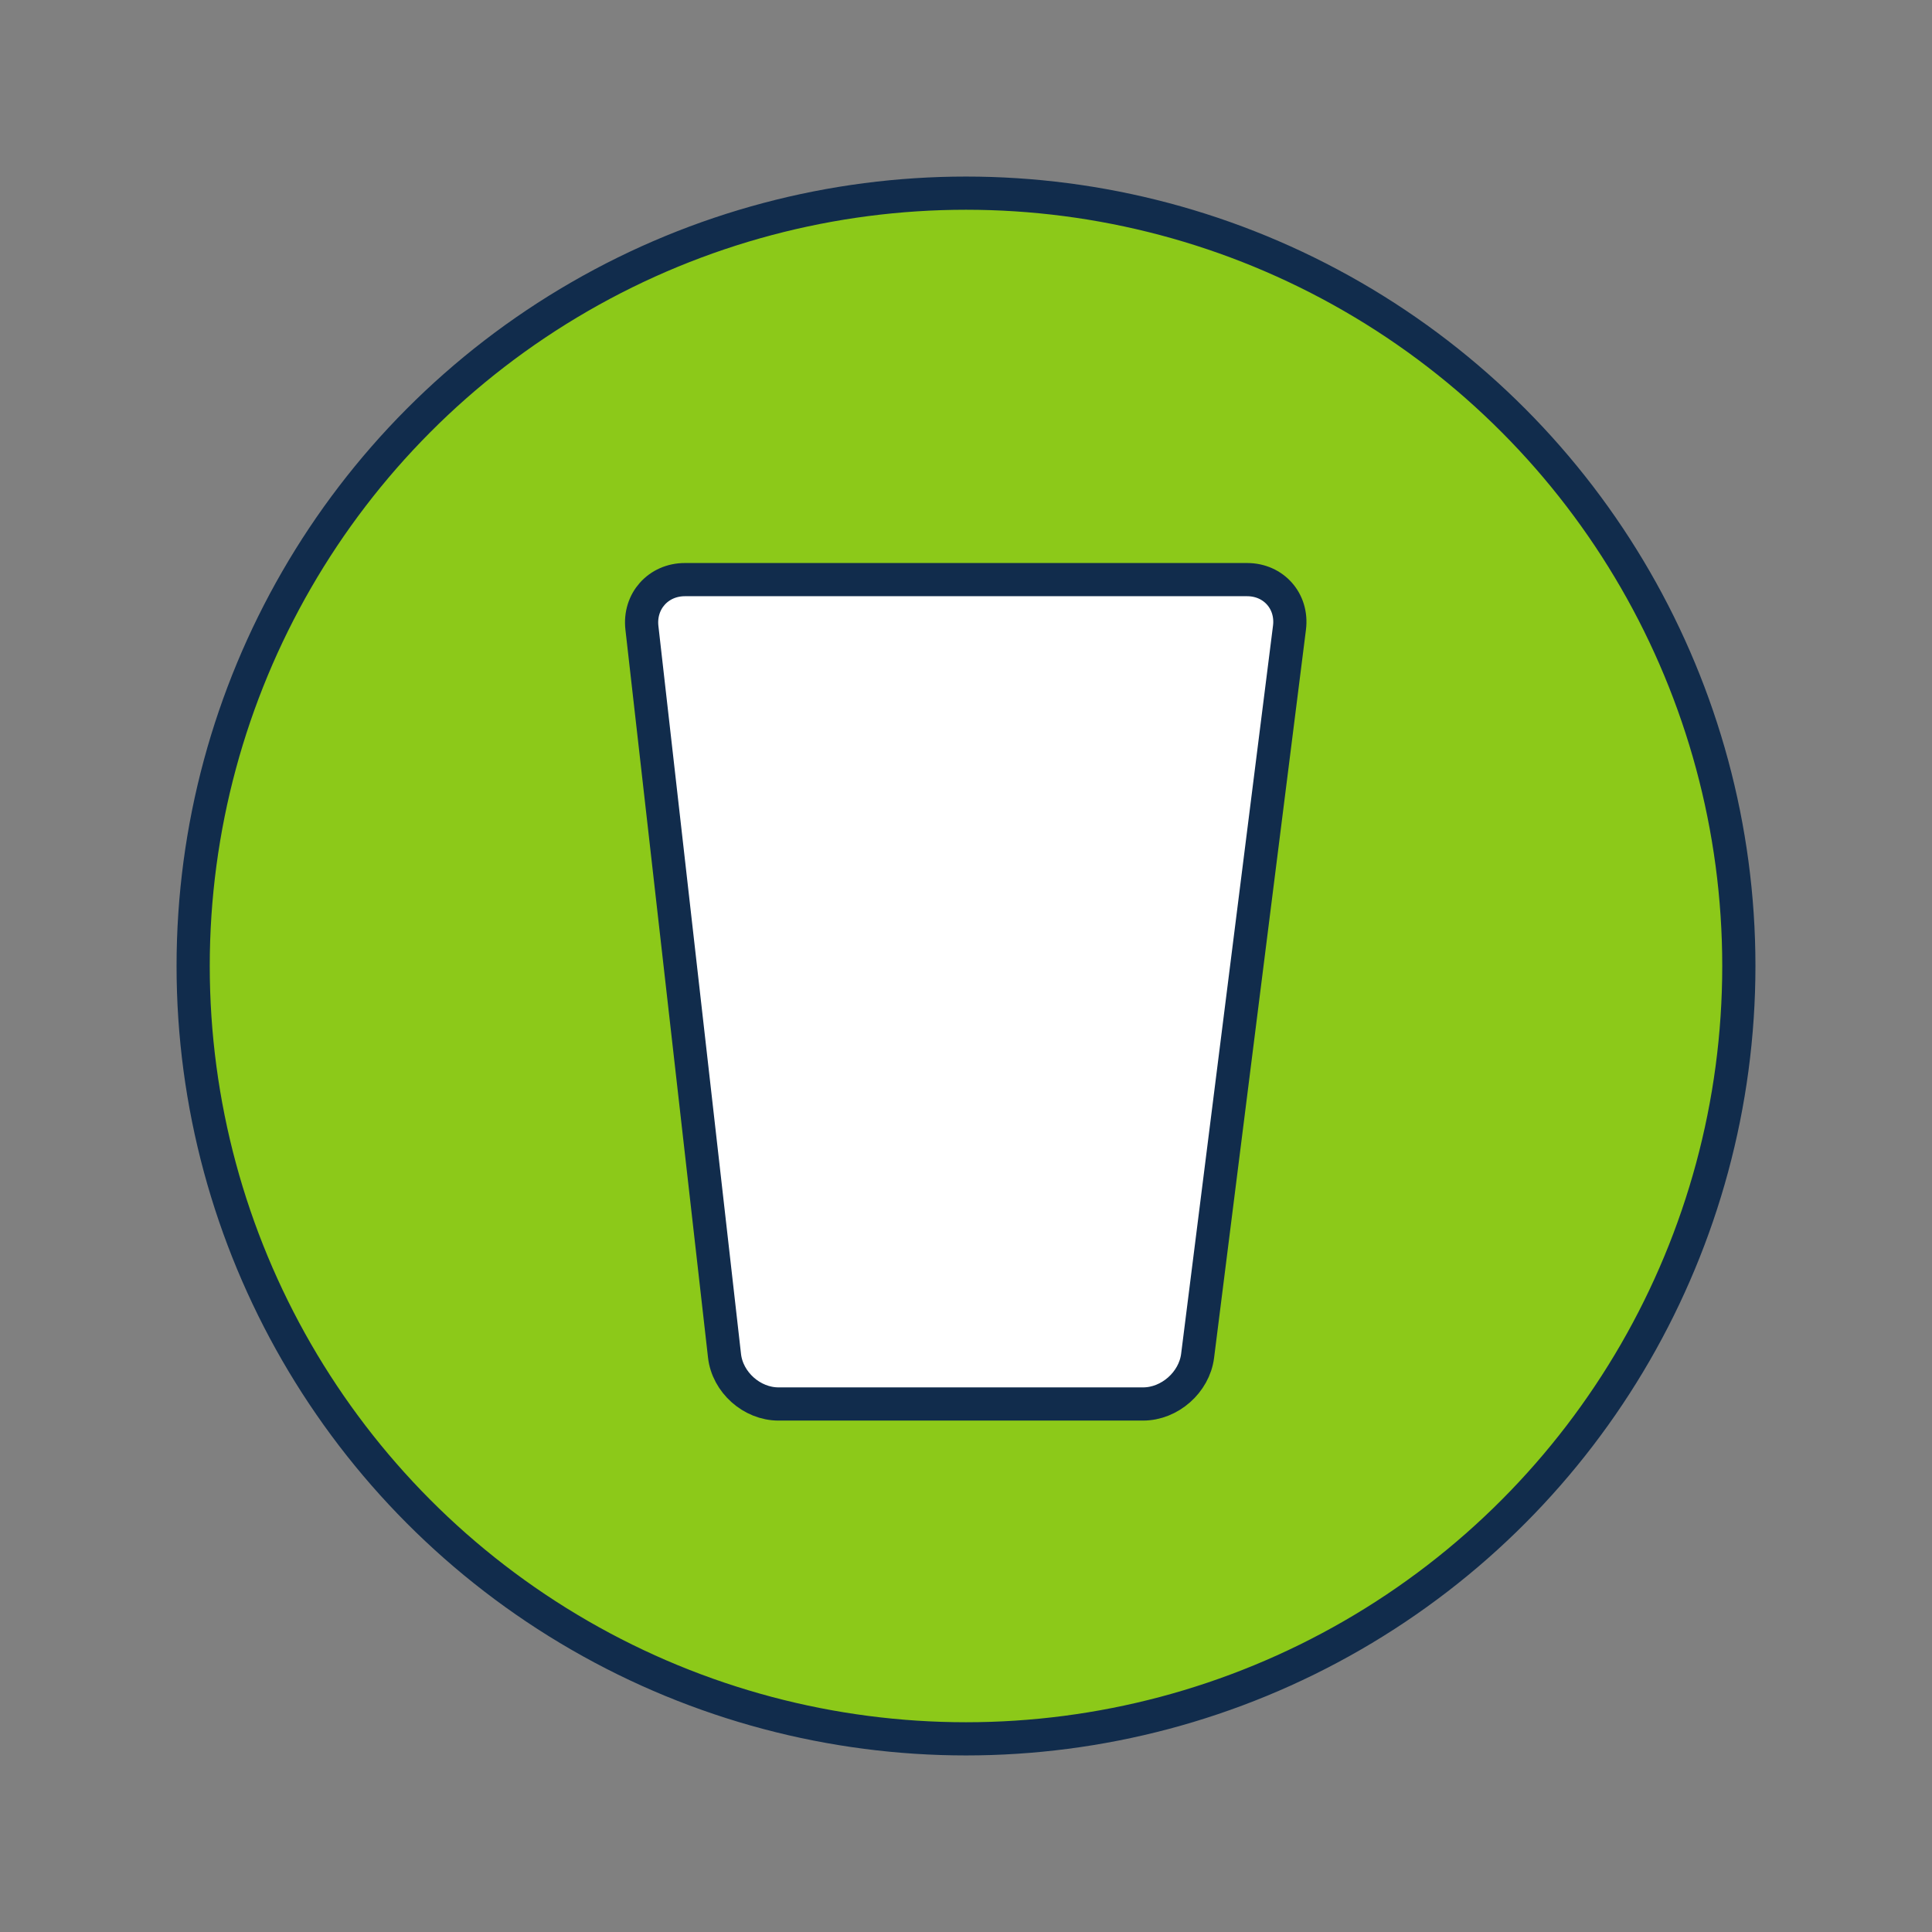
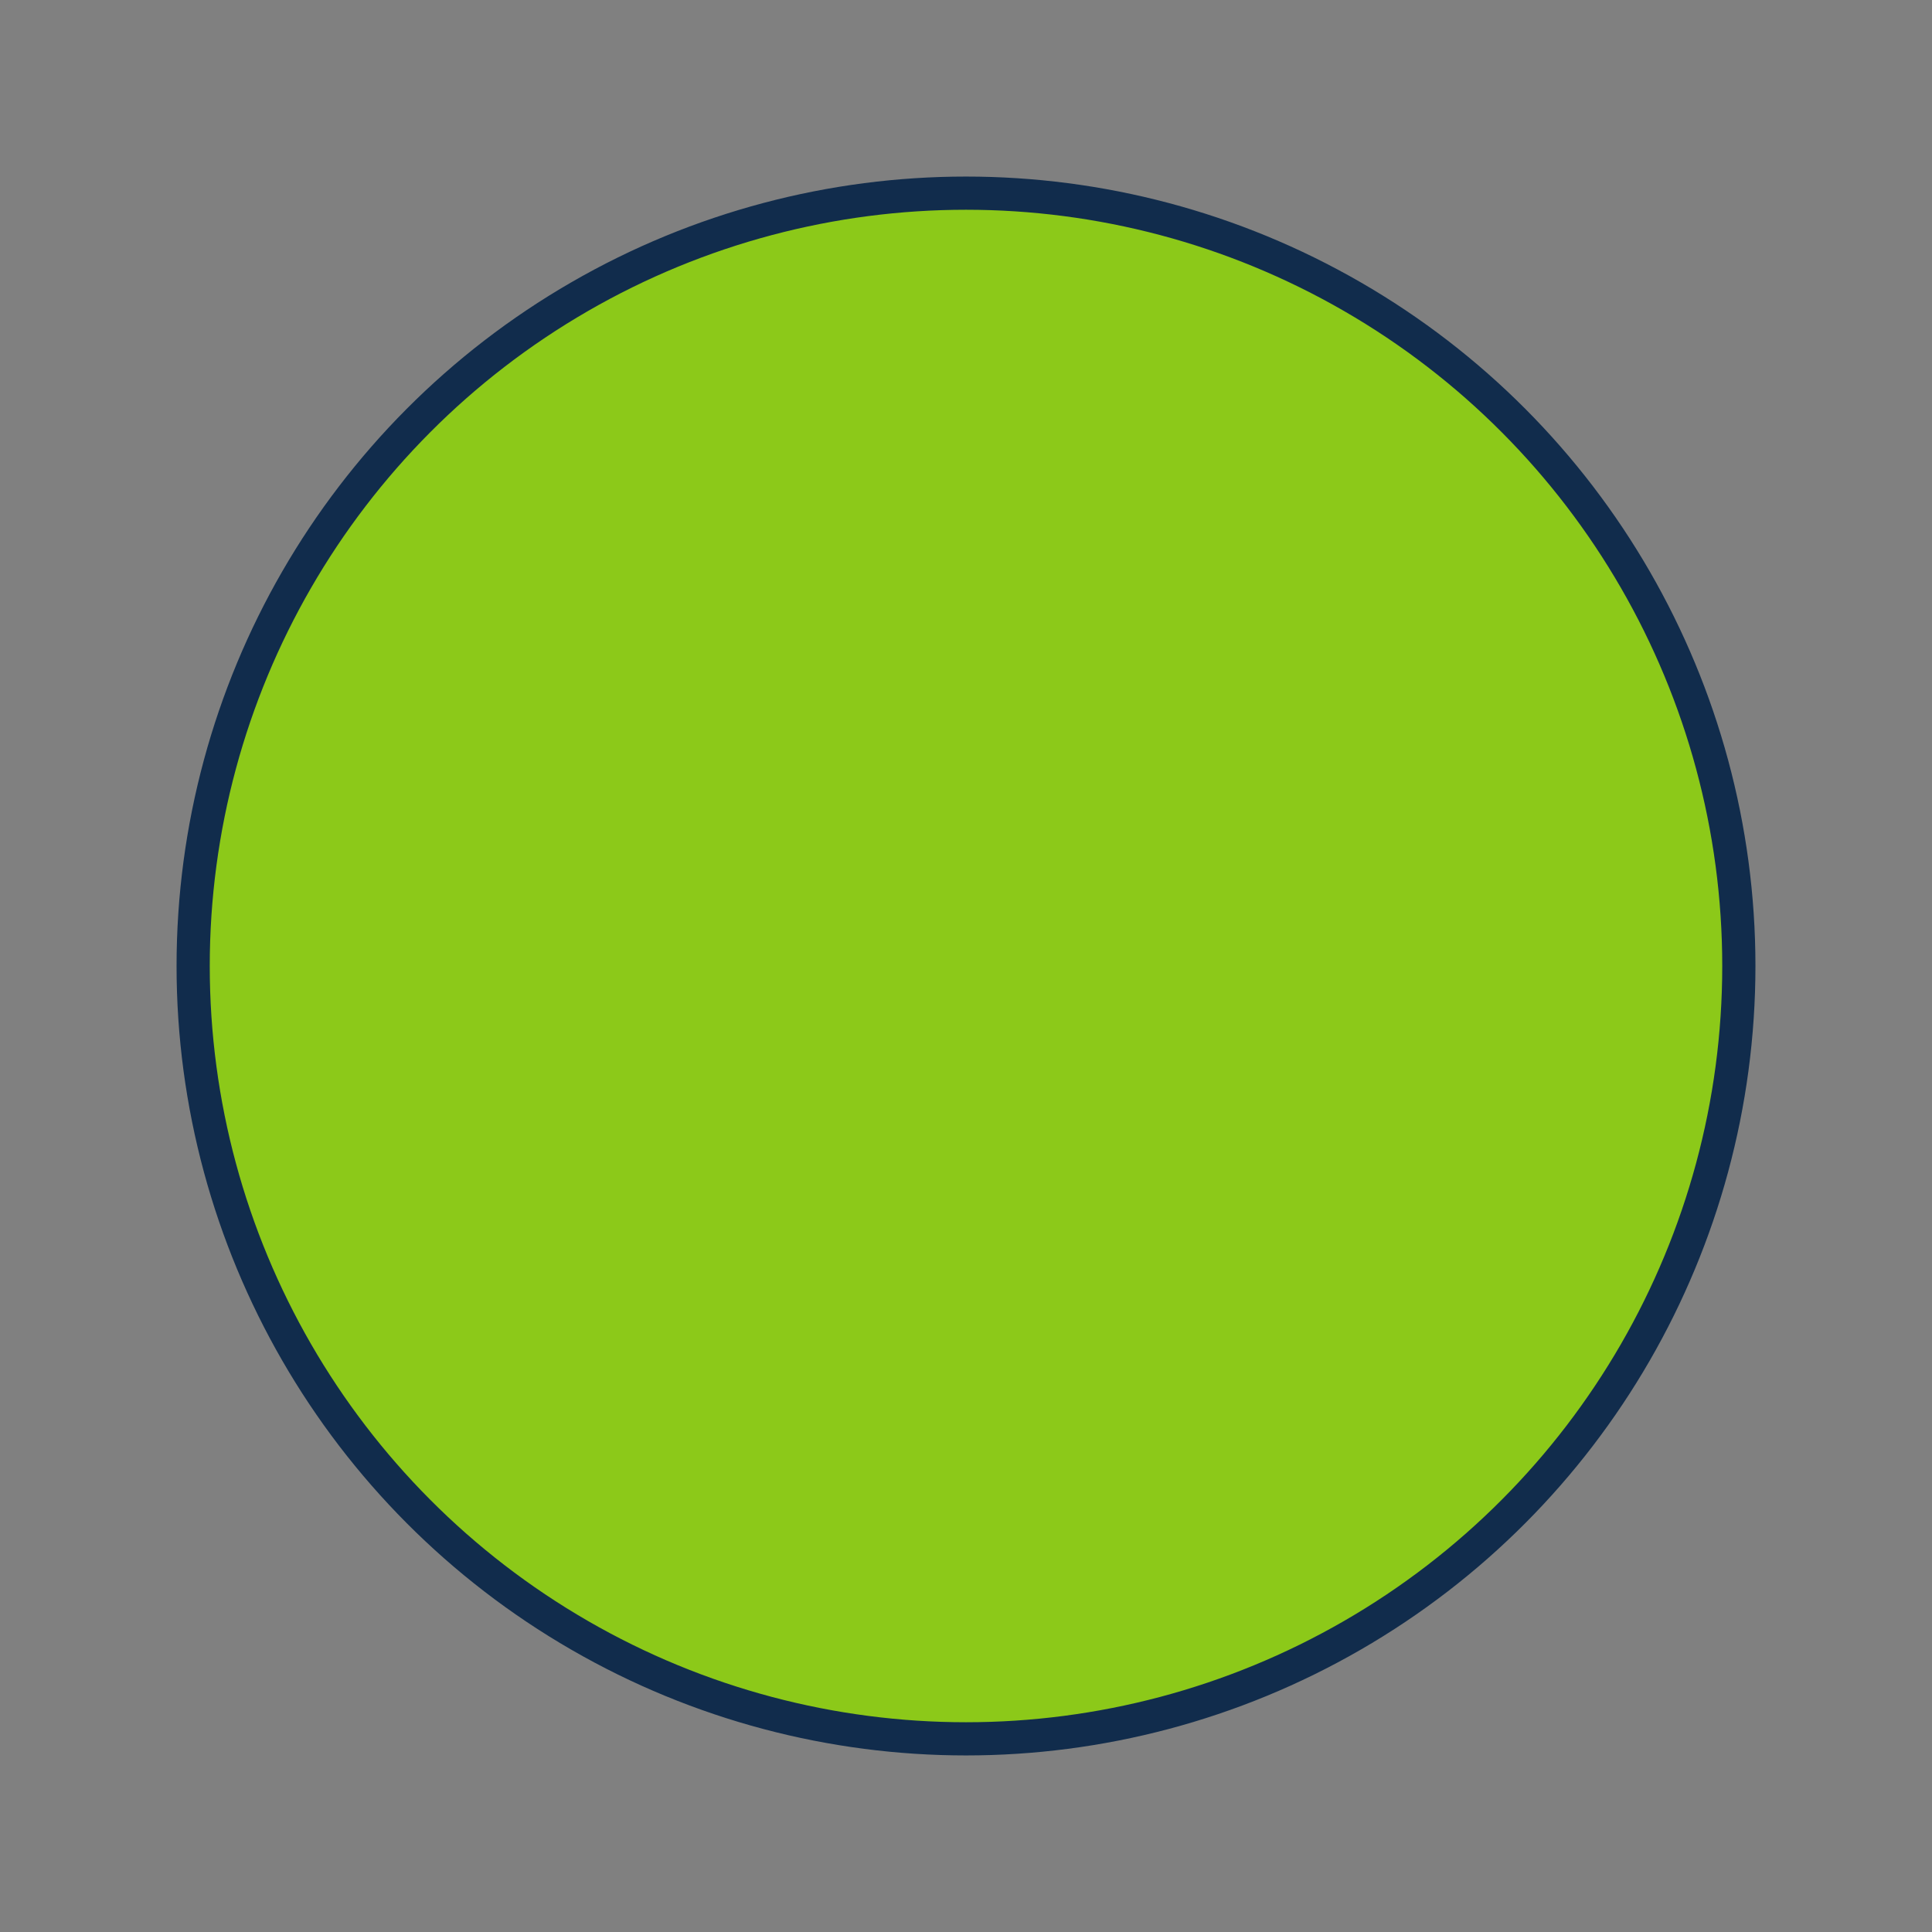
<svg xmlns="http://www.w3.org/2000/svg" version="1.1" x="0px" y="0px" viewBox="0 0 283.46 283.46" style="enable-background:new 0 0 283.46 283.46;" xml:space="preserve">
  <rect x="0" y="0" width="283.46" height="283.46" fill="#808080" stroke="none" />
  <style type="text/css">
	.st0{fill:#8CC919;stroke:#112C4C;stroke-width:4.87;stroke-miterlimit:10;}
	.st1{fill:#FFFFFF;}
	.st2{fill:none;stroke:#112C4C;stroke-width:4.87;stroke-miterlimit:10;}
</style>
  <g id="Layer_1">
    <g>
      <circle class="st0" cx="141.73" cy="141.73" r="113.39" />
      <g>
-         <path class="st1" d="M182.97,85.04c3.91,0,6.71,3.18,6.22,7.06l-13.48,106.83c-0.49,3.88-4.09,7.06-8,7.06h-53.49     c-3.91,0-7.48-3.18-7.92-7.07L94.18,92.11c-0.44-3.89,2.4-7.07,6.31-7.07H182.97z" />
-         <path class="st2" d="M182.97,85.04c3.91,0,6.71,3.18,6.22,7.06l-13.48,106.83c-0.49,3.88-4.09,7.06-8,7.06h-53.49     c-3.91,0-7.48-3.18-7.92-7.07L94.18,92.11c-0.44-3.89,2.4-7.07,6.31-7.07H182.97z" />
-       </g>
+         </g>
    </g>
  </g>
  <g id="Layer_2">
</g>
</svg>